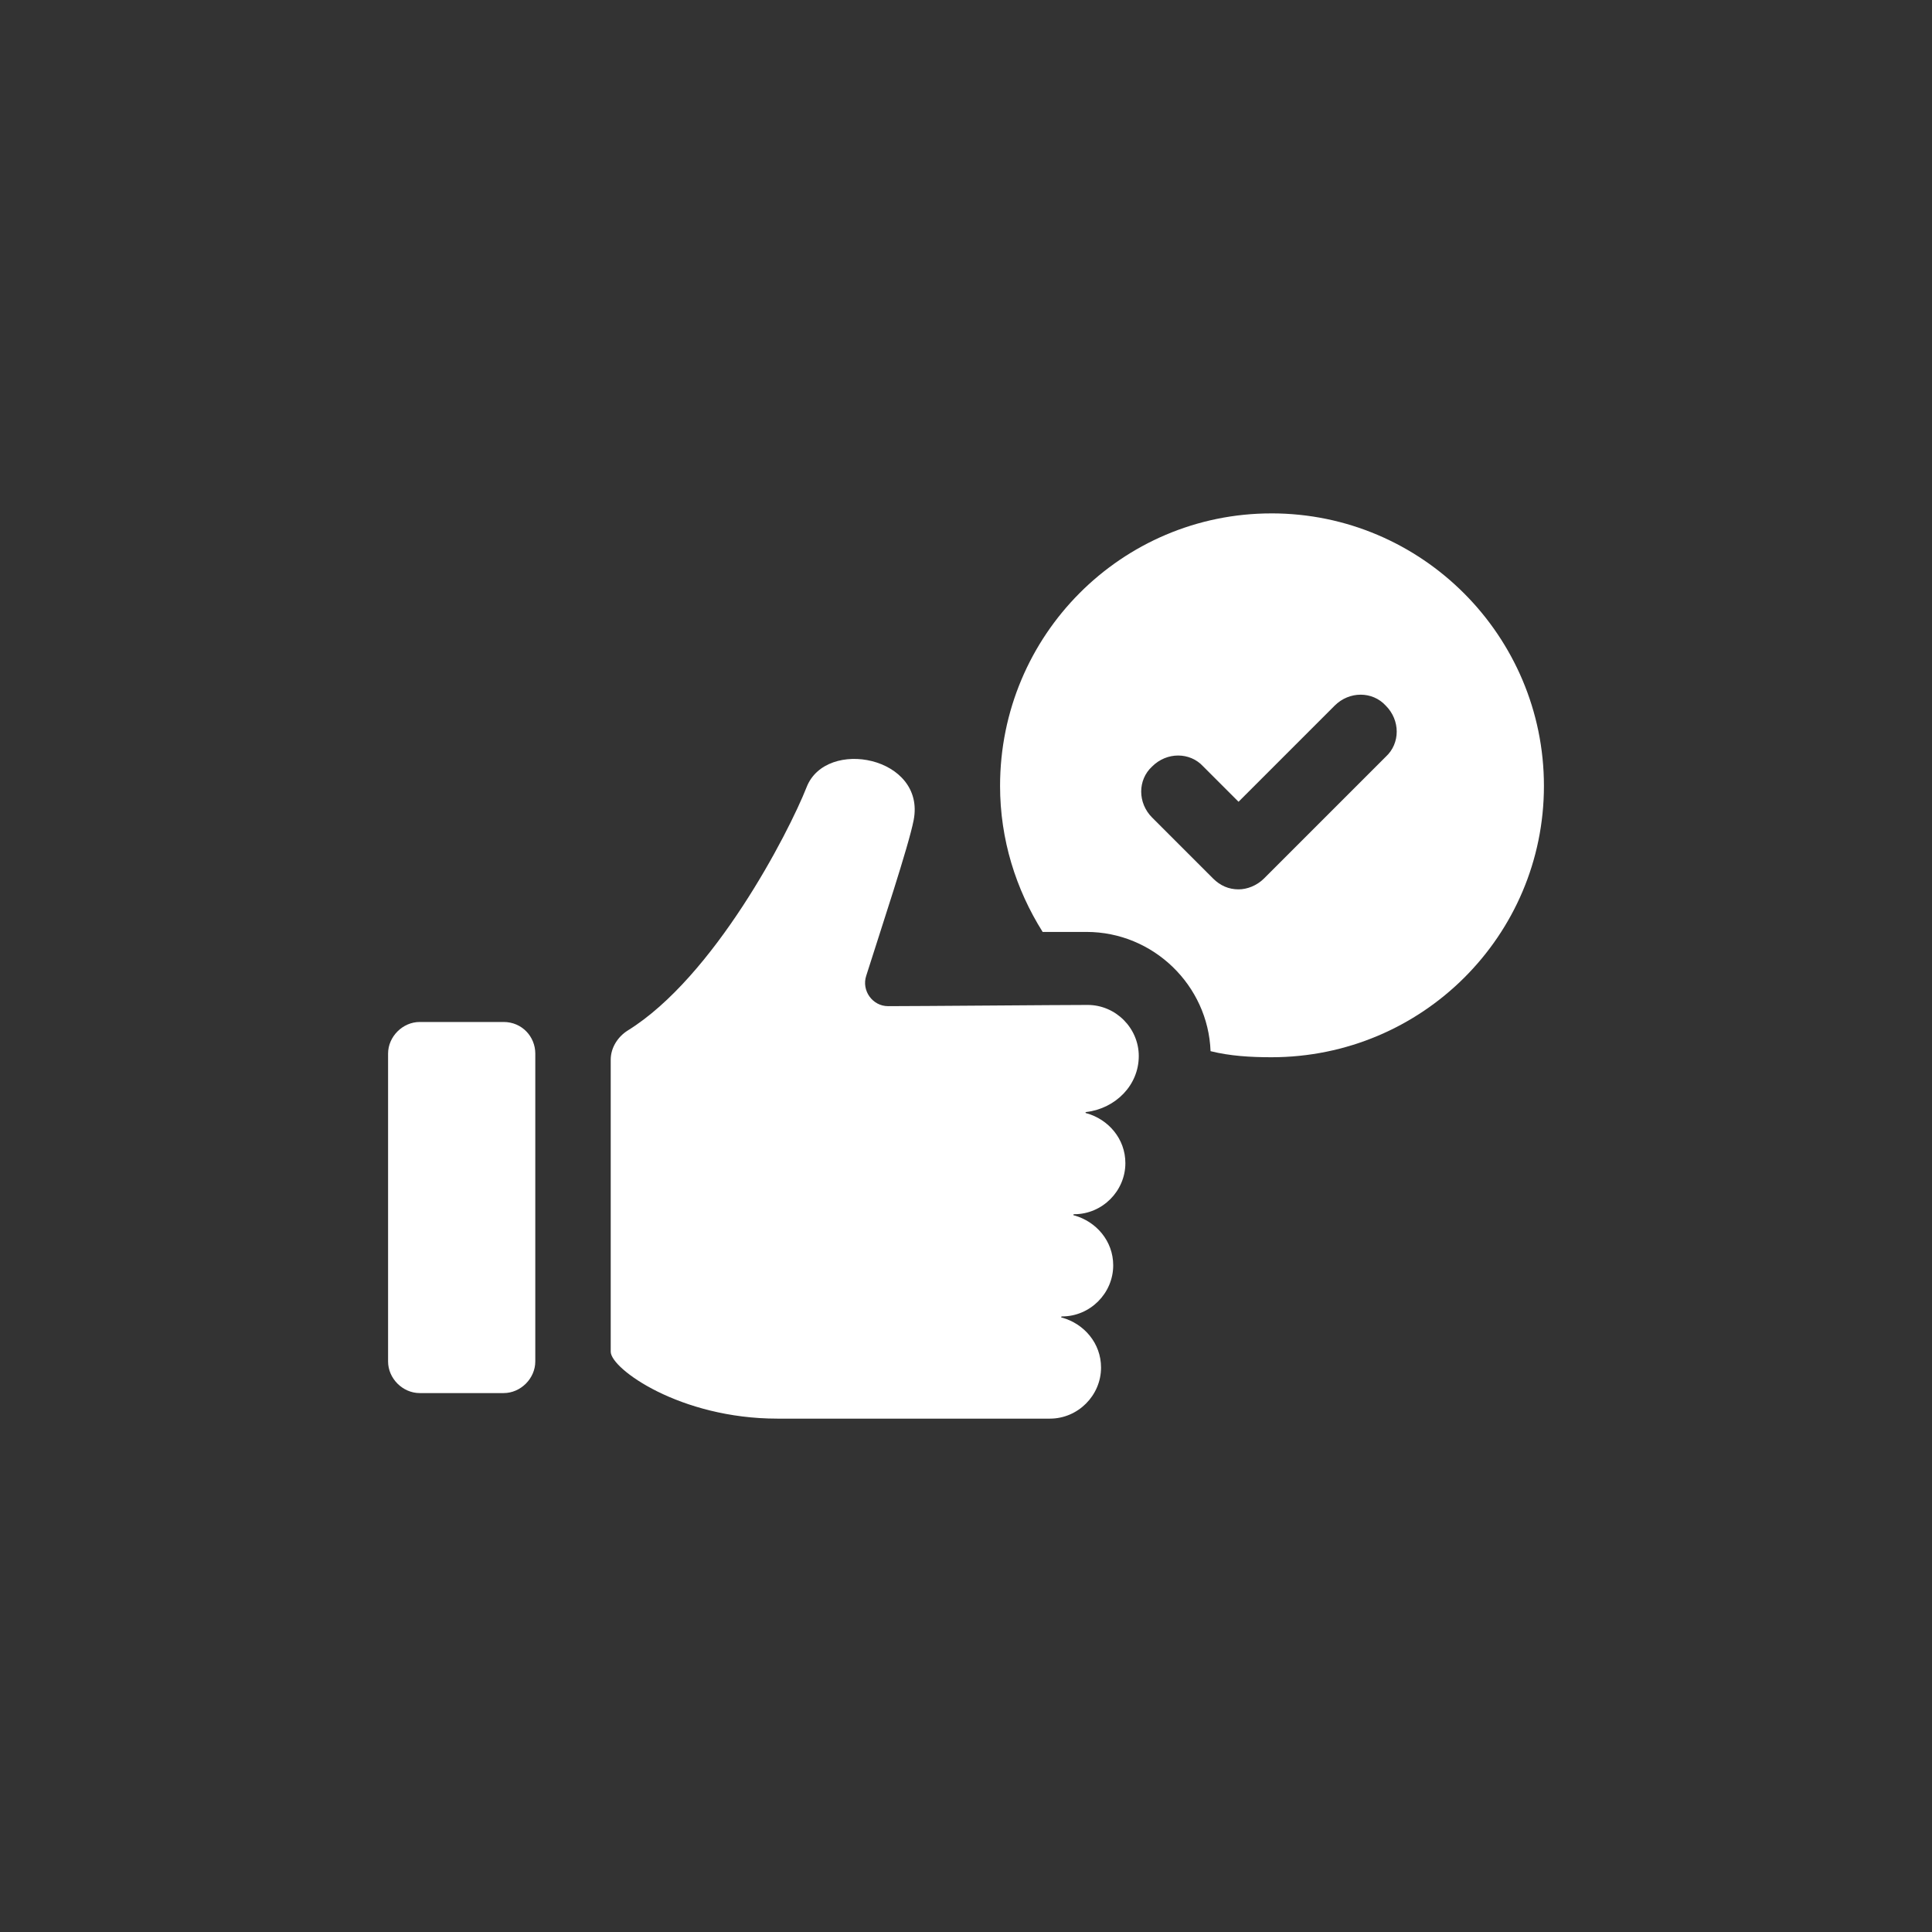
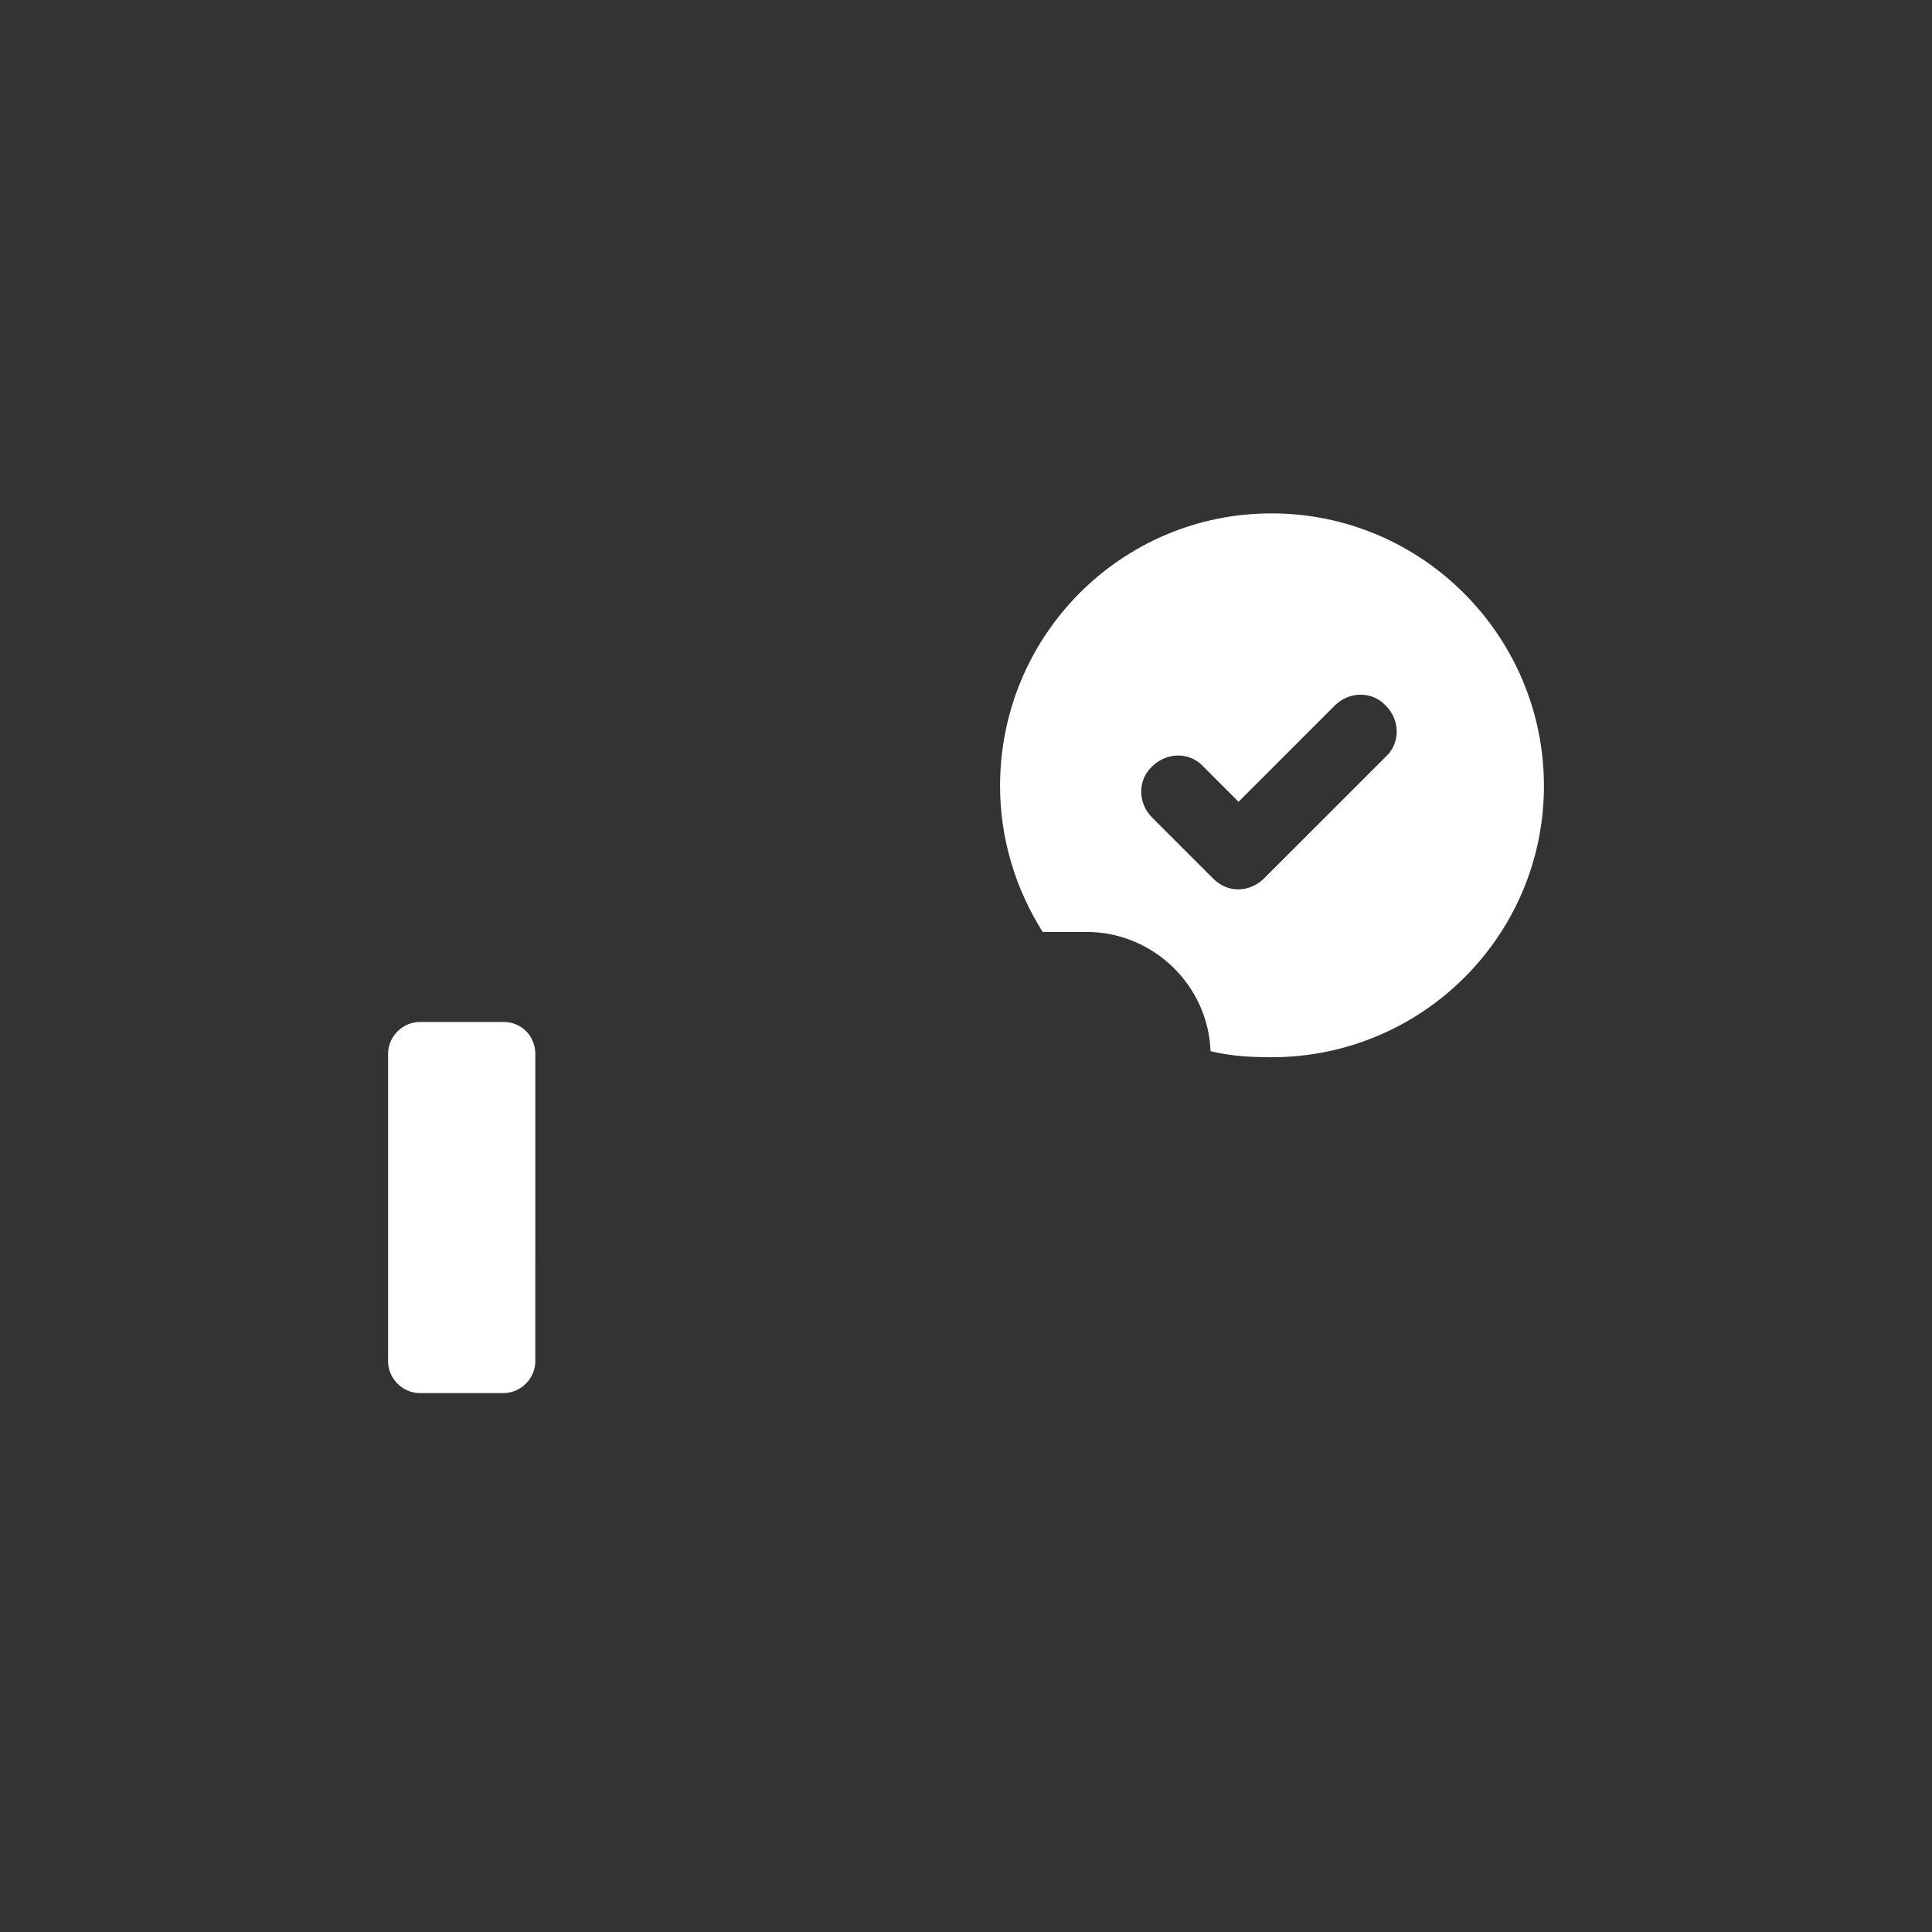
<svg xmlns="http://www.w3.org/2000/svg" xmlns:ns1="http://sodipodi.sourceforge.net/DTD/sodipodi-0.dtd" xmlns:ns2="http://www.inkscape.org/namespaces/inkscape" width="752pt" height="752pt" version="1.1" viewBox="0 0 752 752" id="svg55" ns1:docname="zaufanie.svg" ns2:version="0.92.4 (5da689c313, 2019-01-14)">
  <rect x="0" y="0" width="752" height="752" fill="#333333" stroke="none" />
  <defs id="defs59" />
  <ns1:namedview pagecolor="#ffffff" bordercolor="#666666" borderopacity="1" objecttolerance="10" gridtolerance="10" guidetolerance="10" ns2:pageopacity="0" ns2:pageshadow="2" ns2:window-width="640" ns2:window-height="480" id="namedview57" showgrid="false" ns2:zoom="0.23537234" ns2:cx="501.33333" ns2:cy="501.33333" ns2:window-x="290" ns2:window-y="204" ns2:window-maximized="0" ns2:current-layer="svg55" />
  <g id="g53" style="fill:#ffffff">
    <path d="m494.87 199.83c-58.25 0-105.61 47.359-105.61 106.08 0 20.836 6.156 40.254 16.574 56.828h17.051c26.047 0 47.359 20.836 48.305 46.41 7.578 1.895 15.629 2.367 23.68 2.367 58.723 0 106.08-47.359 106.08-105.61 0-58.246-47.359-106.08-106.08-106.08zm44.516 94.719-47.359 47.359c-2.84 2.84-6.629 4.262-9.945 4.262-3.789 0-7.106-1.422-9.945-4.262l-23.68-23.68c-5.684-5.684-5.684-14.68 0-19.891 5.684-5.684 14.68-5.684 19.891 0l13.734 13.734 37.414-37.414c5.684-5.684 14.68-5.684 19.891 0 5.684 5.684 5.684 14.68 0 19.891z" id="path47" style="fill:#ffffff" />
-     <path d="m443.25 411.05c0-10.891-8.996-19.891-19.891-19.891-10.891 0-66.301 0.473-77.668 0.473-6.156 0-10.418-6.156-8.523-11.84 5.684-17.996 16.574-50.672 18.469-60.617 4.734-24.625-34.098-32.203-41.676-12.785-7.106 17.996-35.992 73.879-69.617 94.715-3.789 2.367-6.629 6.629-6.629 11.367v113.66c0 6.629 26.992 26.047 64.879 26.047h106.08c10.891 0 19.891-8.996 19.891-19.891 0-9.473-6.629-17.051-15.156-19.418-0.473 0-0.473-0.473 0-0.473 10.891 0 19.891-8.996 19.891-19.891 0-9.473-6.629-17.051-15.156-19.418-0.473 0-0.473-0.473 0-0.473 10.891 0 19.891-8.996 19.891-19.891 0-9.473-6.629-17.051-15.156-19.418-0.473 0-0.473-0.473 0-0.473 11.371-1.422 20.371-10.418 20.371-21.785z" id="path49" style="fill:#ffffff" />
    <path d="m196.04 397.79h-32.676c-6.629 0-12.312 5.684-12.312 12.312v119.82c0 6.629 5.684 12.312 12.312 12.312h32.676c6.629 0 12.312-5.684 12.312-12.312l0.004-119.82c0-6.629-5.211-12.312-12.316-12.312z" id="path51" style="fill:#ffffff" />
  </g>
</svg>